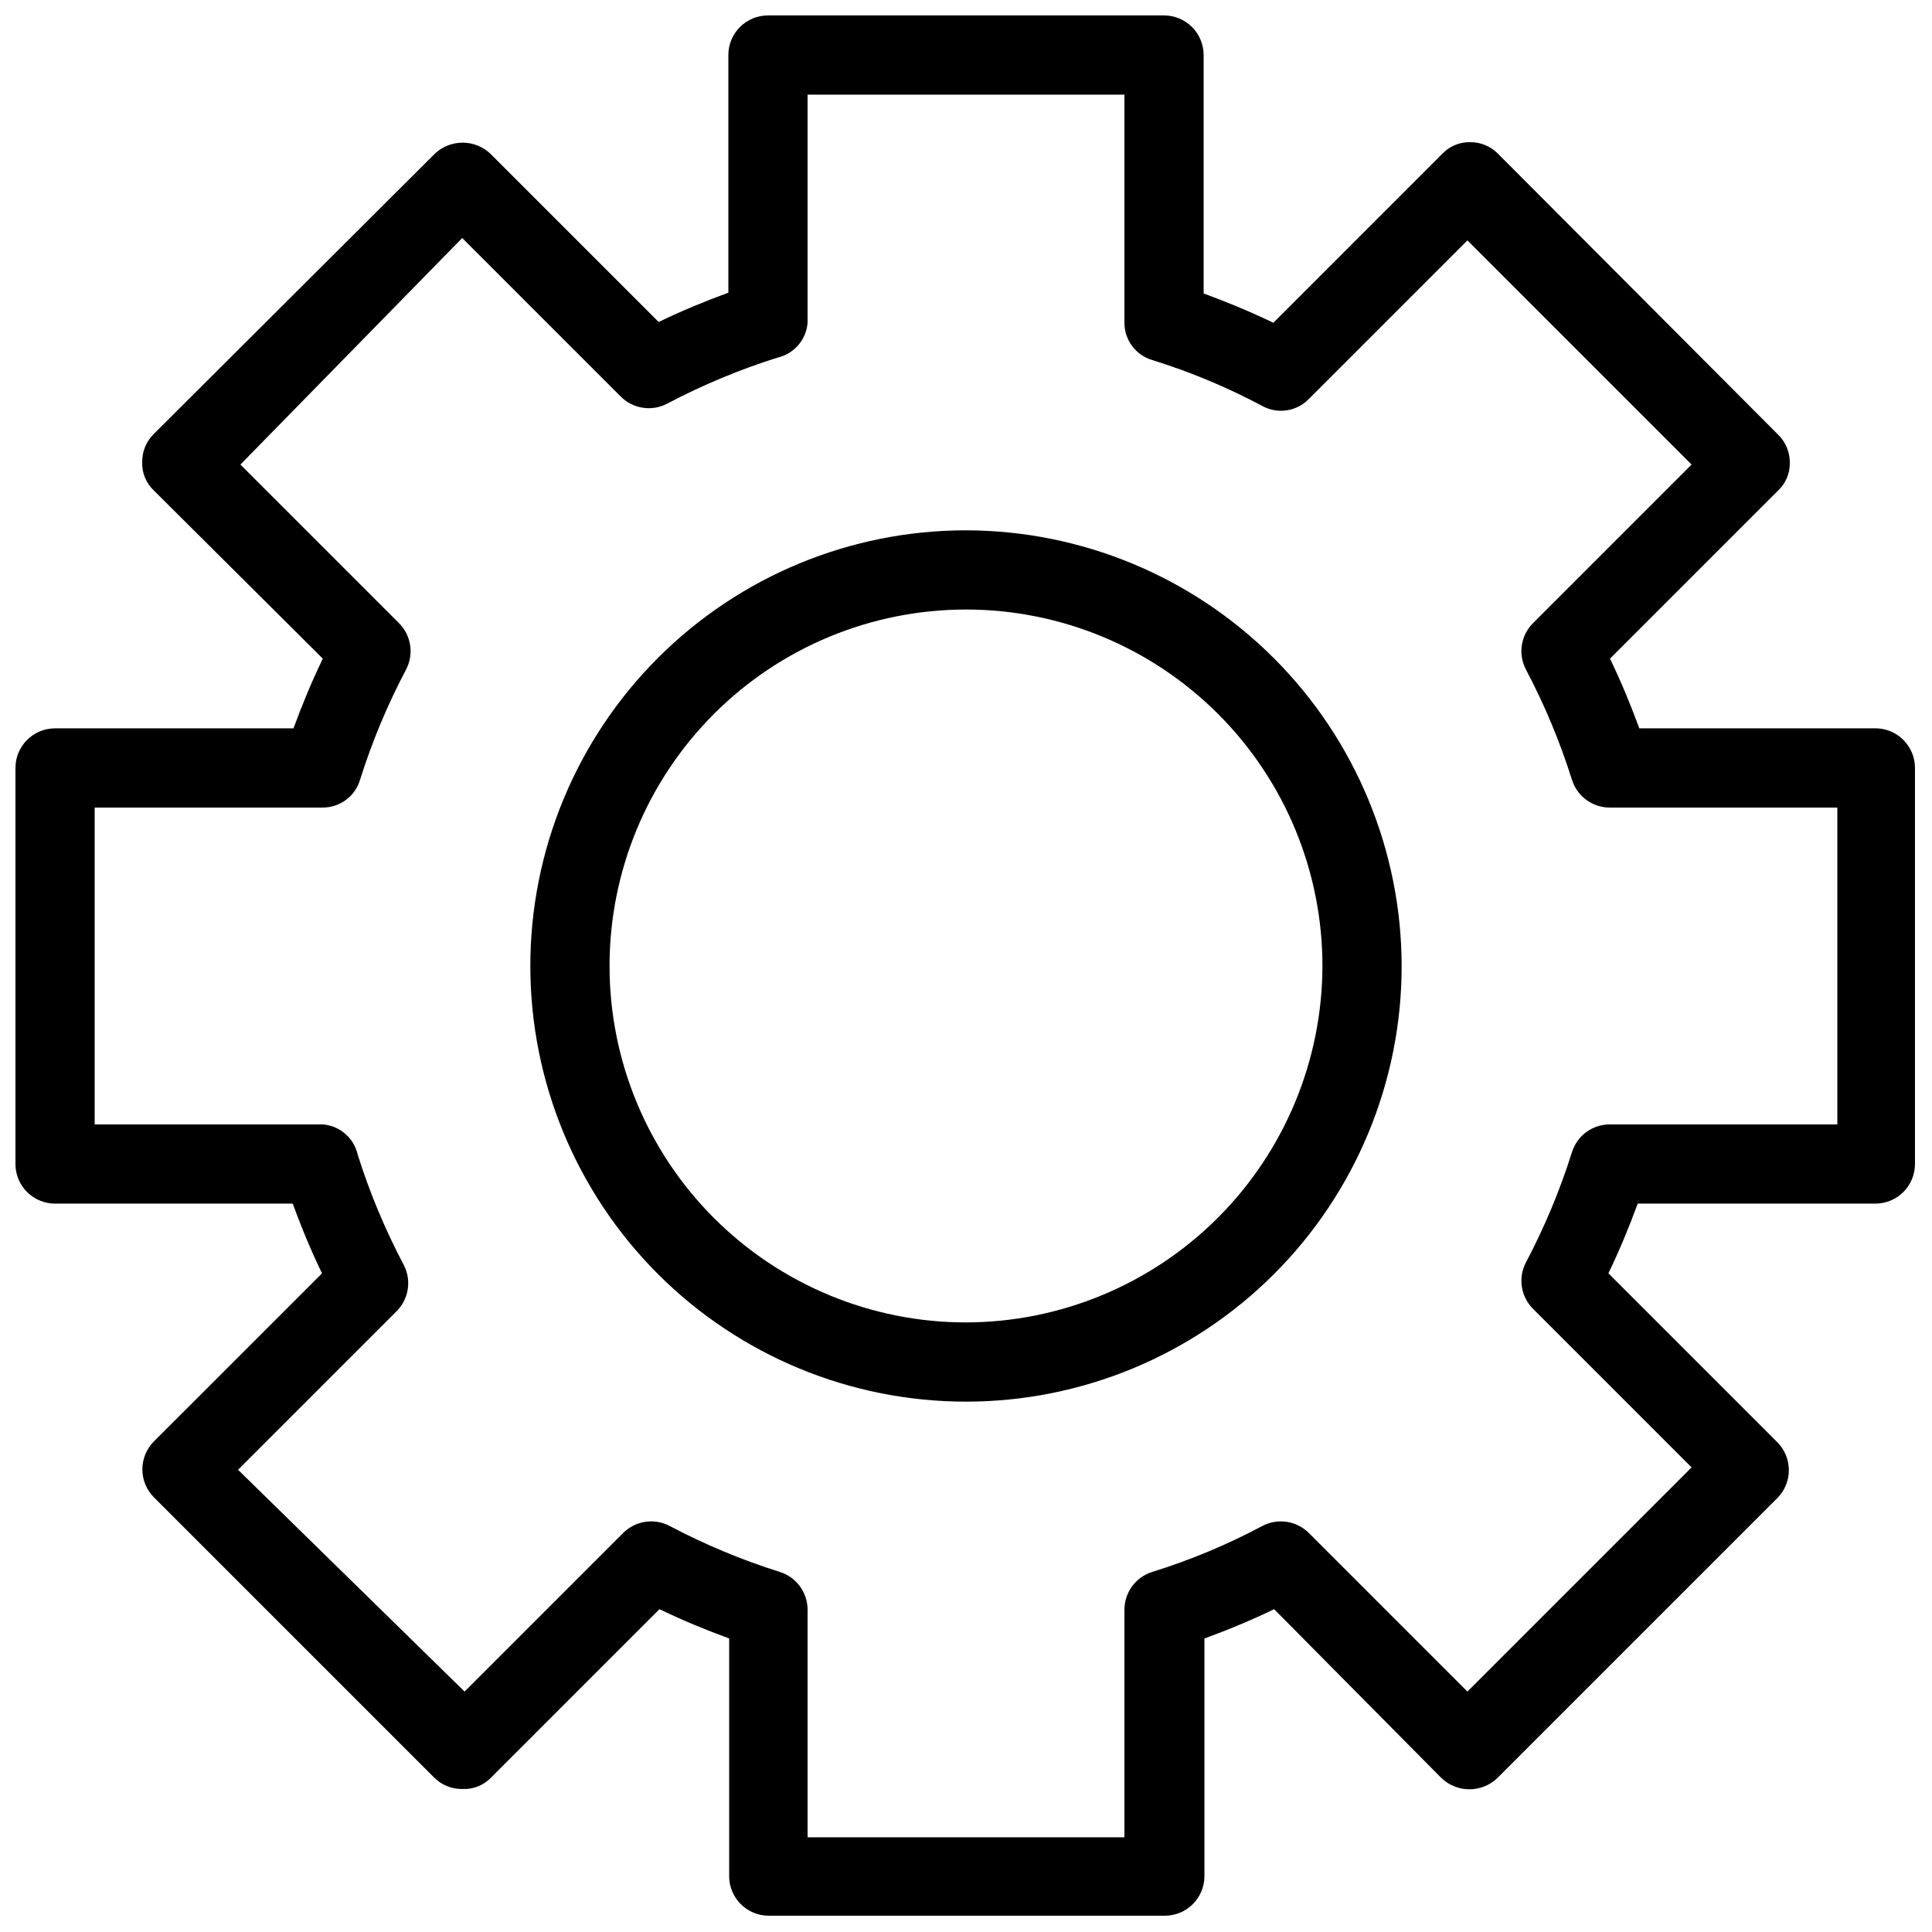
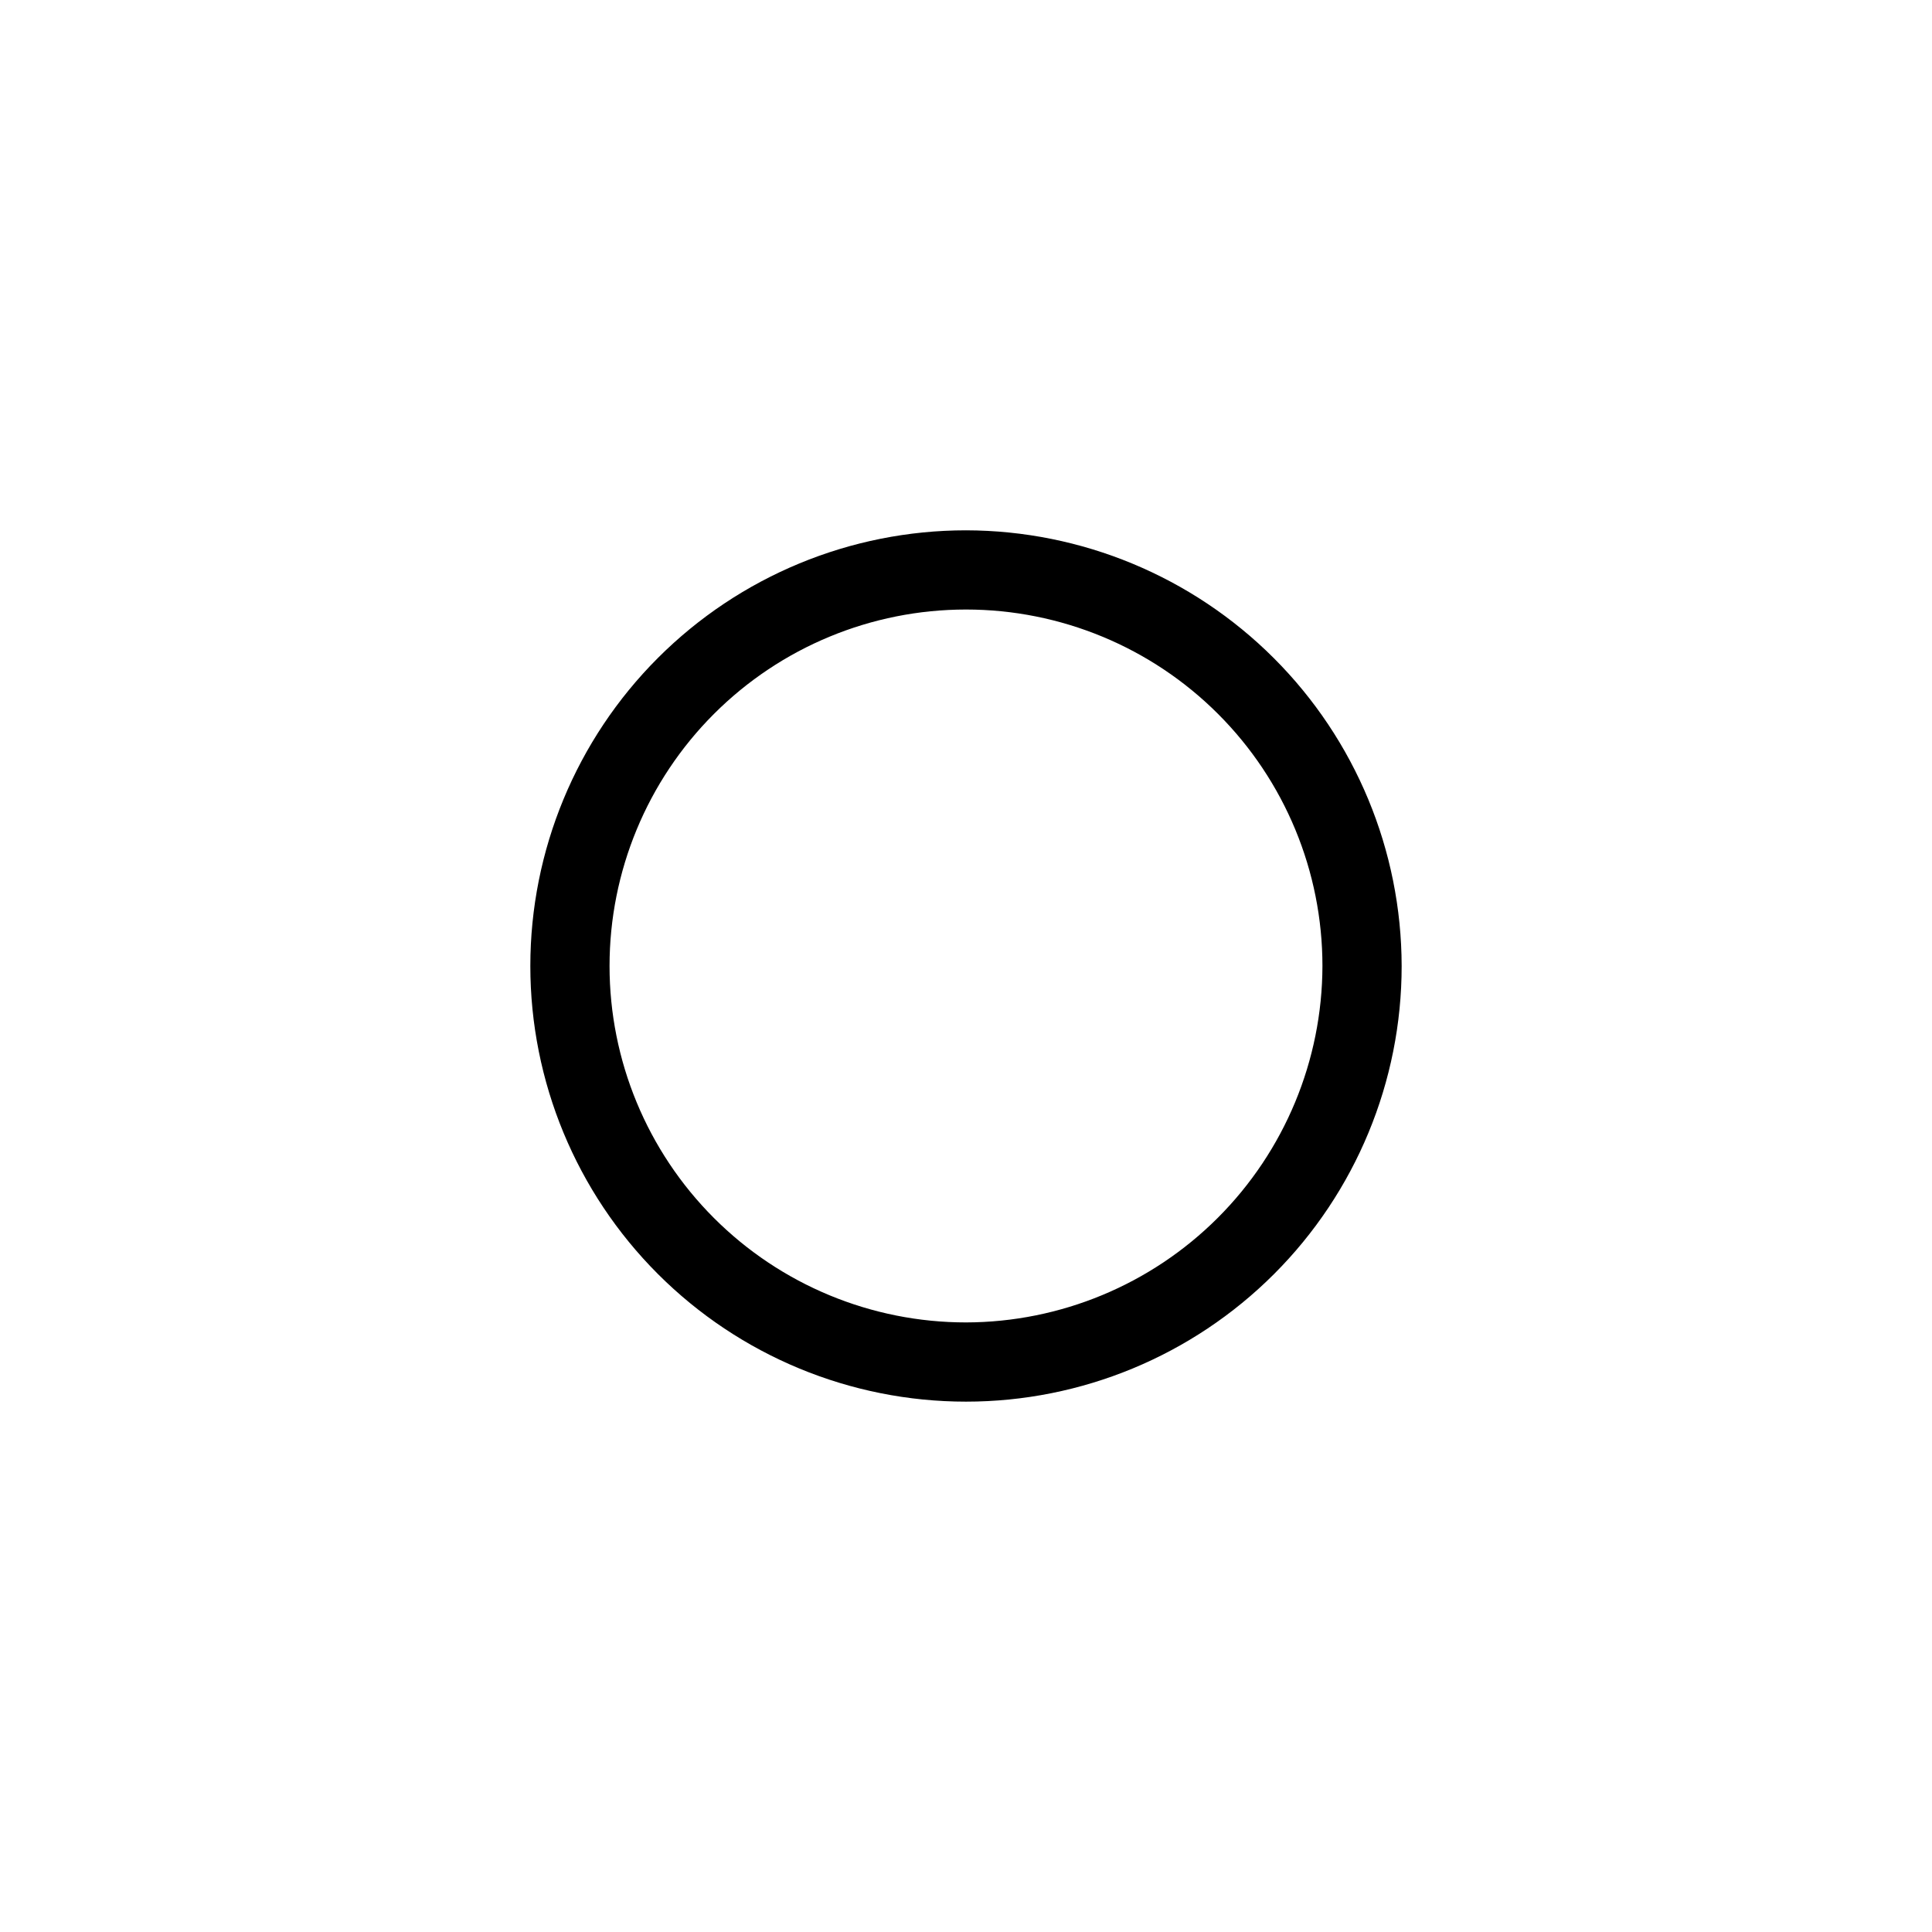
<svg xmlns="http://www.w3.org/2000/svg" width="800px" height="800px" version="1.1" viewBox="144 144 512 512">
  <defs>
    <clipPath id="a">
-       <path d="m148.09 148.09h503.81v503.81h-503.81z" />
+       <path d="m148.09 148.09h503.81h-503.81z" />
    </clipPath>
  </defs>
  <path d="m400 284.54c-30.621 0-59.988 12.164-81.641 33.816s-33.816 51.02-33.816 81.641 12.164 59.984 33.816 81.637c21.652 21.652 51.02 33.816 81.641 33.816s59.984-12.164 81.637-33.816c21.652-21.652 33.816-51.016 33.816-81.637-0.055-30.605-12.234-59.941-33.875-81.582-21.641-21.637-50.977-33.82-81.578-33.875zm0 209.92v-0.004c-25.055 0-49.082-9.949-66.797-27.668-17.715-17.715-27.668-41.742-27.668-66.793 0-25.055 9.953-49.082 27.668-66.797s41.742-27.668 66.797-27.668c25.051 0 49.078 9.953 66.793 27.668 17.719 17.715 27.668 41.742 27.668 66.797-0.055 25.035-10.023 49.031-27.727 66.734s-41.699 27.672-66.734 27.727z" />
  <g clip-path="url(#a)">
-     <path d="m641.41 337.02h-62.977c-2.309-6.297-4.828-12.387-7.766-18.473l44.504-44.504c2.039-1.895 3.184-4.562 3.148-7.348 0.039-2.848-1.098-5.582-3.148-7.559l-74.102-74.312c-1.977-2.047-4.711-3.188-7.559-3.148-2.785-0.031-5.453 1.109-7.348 3.148l-44.711 44.715c-6.086-2.938-12.176-5.457-18.473-7.766v-63.188c0-2.785-1.109-5.453-3.074-7.422-1.969-1.969-4.641-3.074-7.422-3.074h-104.96c-5.797 0-10.496 4.699-10.496 10.496v62.977c-6.297 2.309-12.387 4.828-18.473 7.766l-44.504-44.504c-4.152-4.023-10.754-4.023-14.906 0l-74.312 74.105c-2.047 1.973-3.188 4.711-3.148 7.555-0.094 2.856 1.055 5.613 3.148 7.559l44.715 44.504c-2.938 6.086-5.457 12.176-7.766 18.473h-63.188c-5.797 0-10.496 4.699-10.496 10.496v104.96c0 2.781 1.105 5.453 3.074 7.422 1.969 1.965 4.637 3.074 7.422 3.074h62.977c2.309 6.297 4.828 12.387 7.766 18.473l-44.504 44.5c-1.984 1.973-3.102 4.656-3.102 7.453 0 2.801 1.117 5.481 3.102 7.453l74.102 74.102h0.004c1.973 2.051 4.711 3.191 7.555 3.148 2.824 0.148 5.578-0.922 7.559-2.938l44.715-44.715c6.086 2.938 12.176 5.457 18.473 7.766v62.977l-0.004 0.004c0 2.781 1.109 5.453 3.074 7.418 1.969 1.969 4.641 3.074 7.422 3.074h104.96c2.785 0 5.453-1.105 7.422-3.074 1.969-1.965 3.074-4.637 3.074-7.418v-62.977c6.297-2.309 12.387-4.828 18.473-7.766l44.293 44.711c4.152 4.023 10.754 4.023 14.906 0l74.102-74.102c1.988-1.973 3.106-4.656 3.106-7.453 0-2.801-1.117-5.481-3.106-7.453l-44.715-44.715c2.938-6.086 5.457-12.176 7.766-18.473h62.977l0.004 0.004c2.781 0 5.453-1.109 7.422-3.074 1.969-1.969 3.074-4.641 3.074-7.422v-104.96c0.004-5.637-4.445-10.273-10.078-10.496zm-10.496 104.96h-60.246c-4.606-0.031-8.695 2.949-10.078 7.344-3.168 10.074-7.246 19.84-12.172 29.18-2.176 4.094-1.406 9.129 1.887 12.387l41.984 41.984-59.406 59.406-41.984-41.984c-3.258-3.293-8.293-4.062-12.387-1.887-9.32 4.965-19.09 9.043-29.18 12.172-4.394 1.383-7.375 5.473-7.344 10.078v60.246h-83.969v-60.246c0.027-4.606-2.953-8.695-7.348-10.078-10.074-3.168-19.84-7.246-29.18-12.172-4.094-2.176-9.125-1.406-12.387 1.887l-41.984 41.984-60.035-58.777 41.984-41.984c3.293-3.258 4.062-8.293 1.887-12.387-4.926-9.336-9.004-19.105-12.172-29.176-1-4.398-4.746-7.629-9.238-7.977h-60.457v-83.969h60.457c4.551 0.004 8.566-2.984 9.867-7.348 3.172-10.074 7.246-19.84 12.176-29.18 2.172-4.094 1.402-9.125-1.891-12.387l-41.984-41.984 58.777-60.035 41.984 41.984c3.258 3.293 8.293 4.062 12.387 1.887 9.34-4.926 19.105-9.004 29.18-12.172 4.394-1 7.629-4.746 7.977-9.238v-60.457h83.969v60.457c-0.004 4.551 2.984 8.566 7.344 9.867 10.09 3.133 19.859 7.207 29.18 12.176 4.082 2.246 9.16 1.473 12.387-1.891l41.984-41.984 59.406 59.406-41.984 41.984c-3.293 3.262-4.062 8.293-1.887 12.387 4.926 9.34 9.004 19.105 12.172 29.18 1.383 4.394 5.473 7.375 10.078 7.348h60.246z" />
-   </g>
+     </g>
</svg>